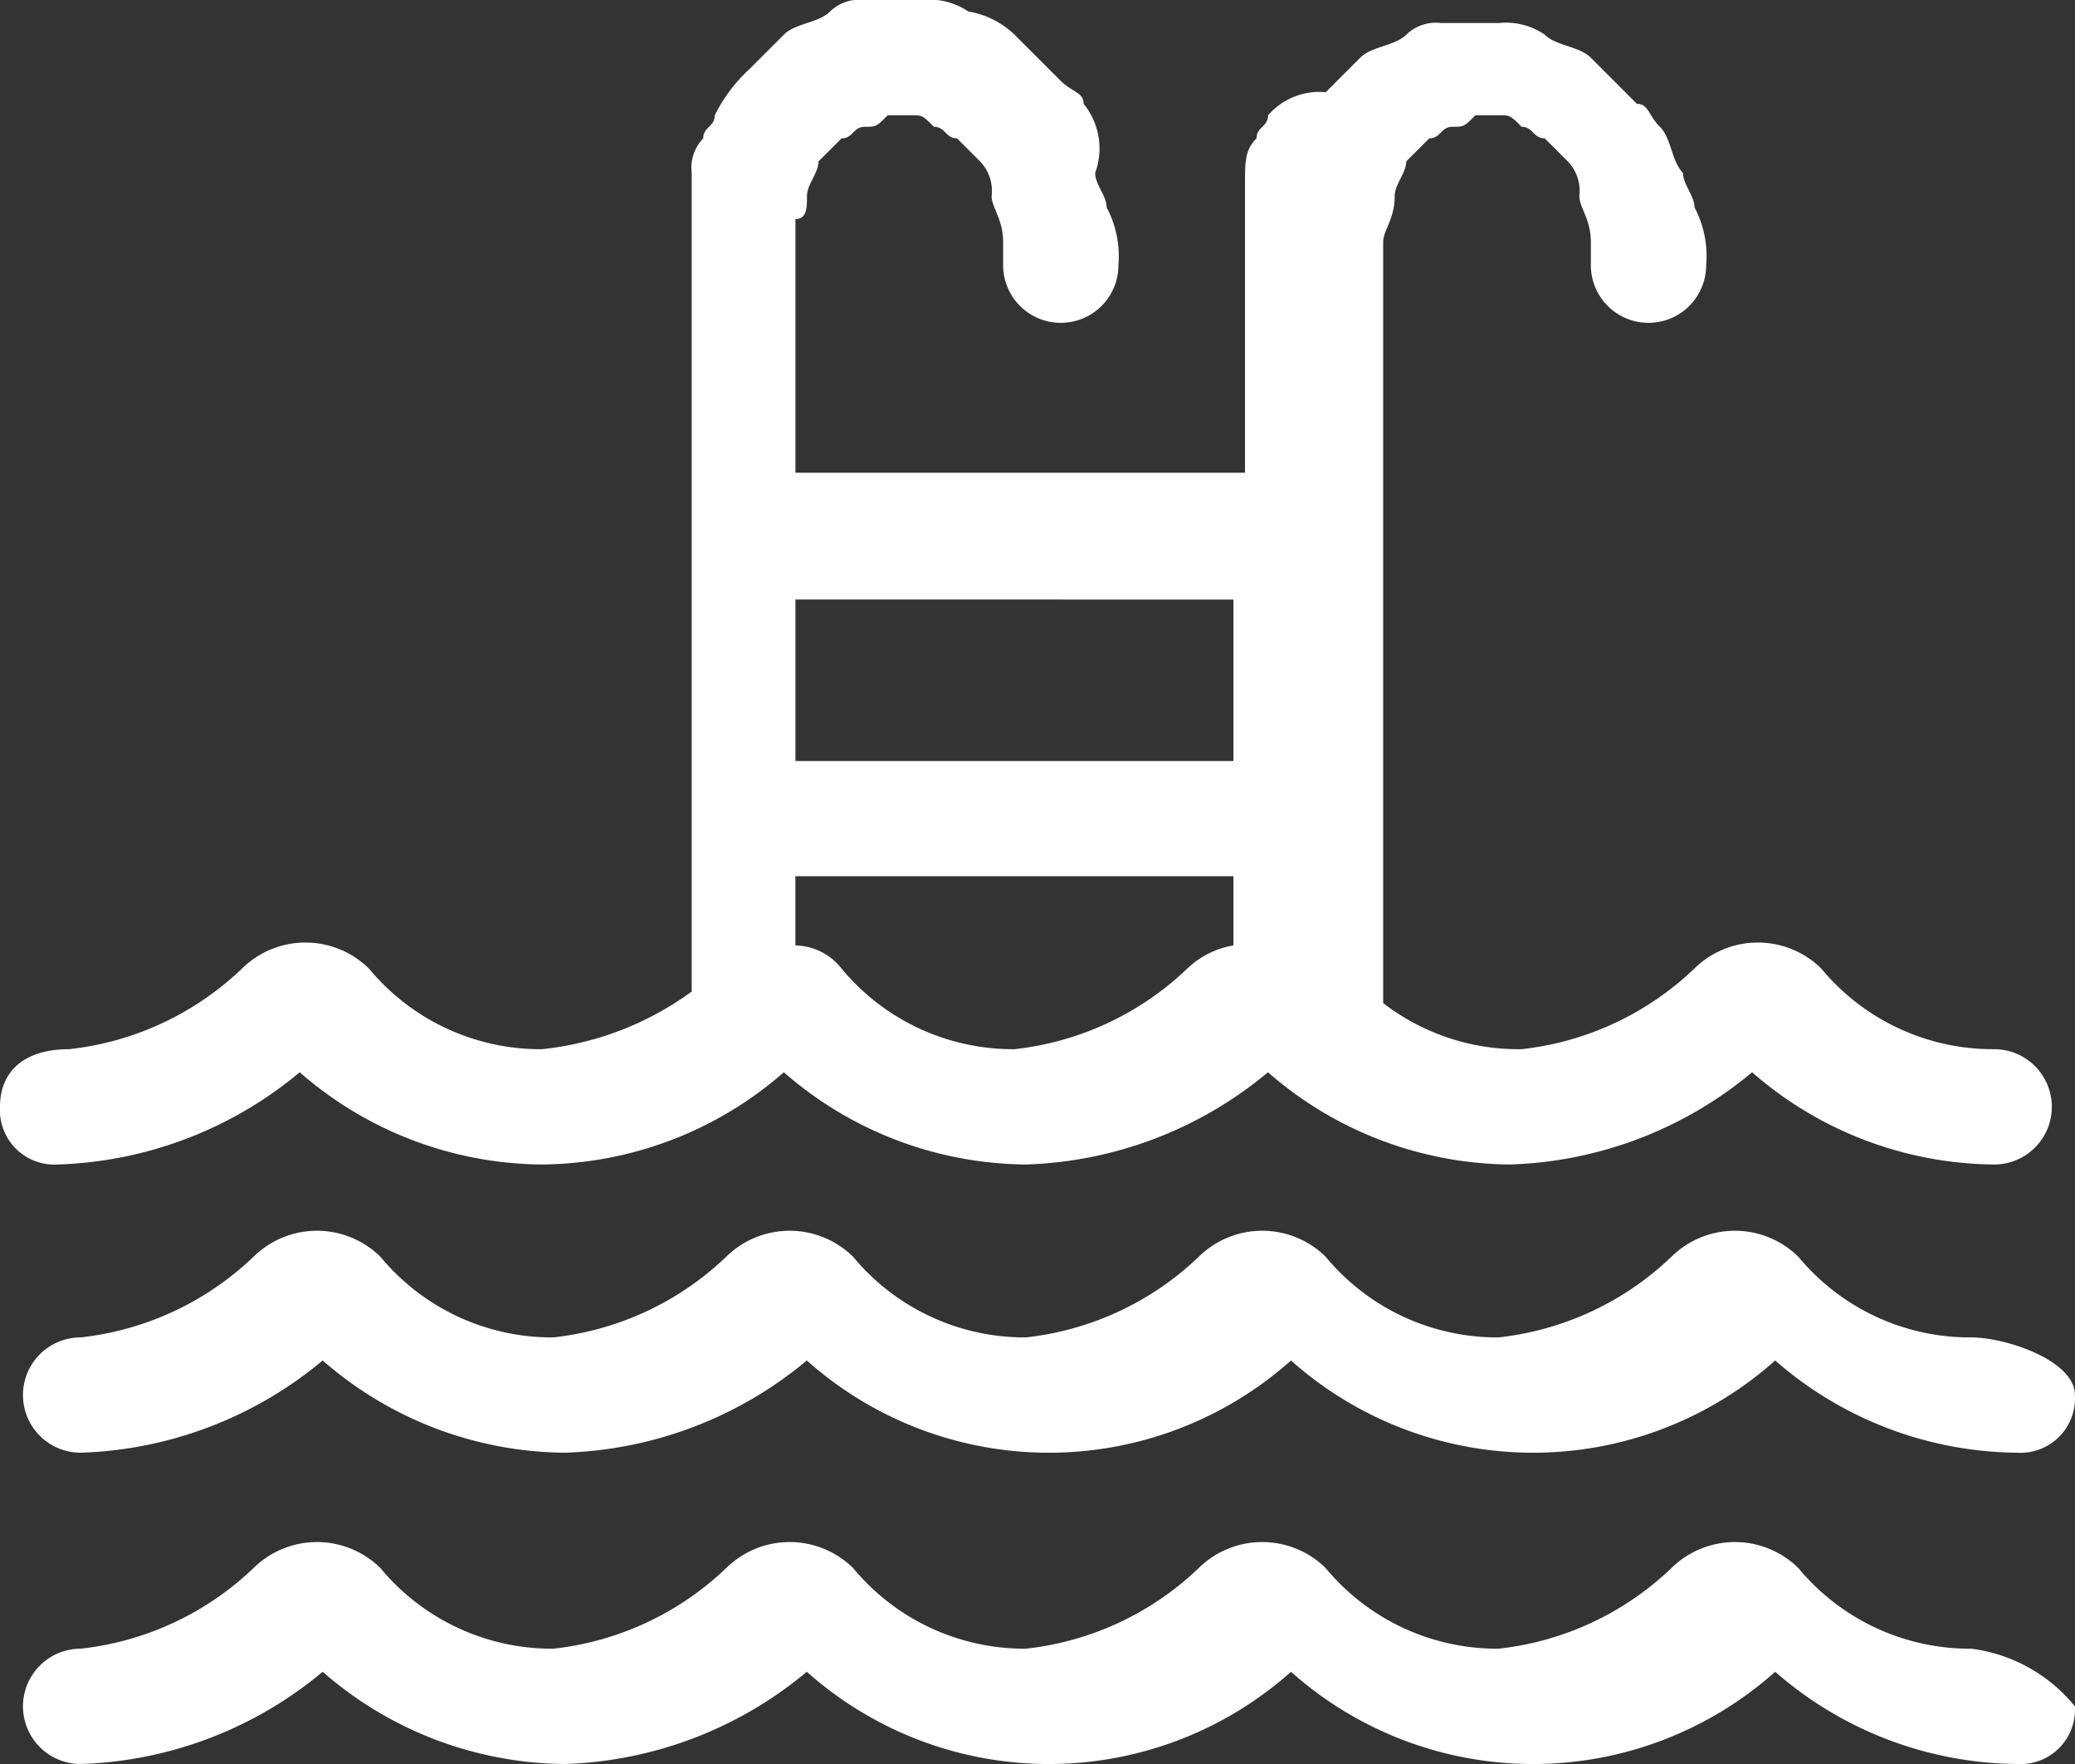
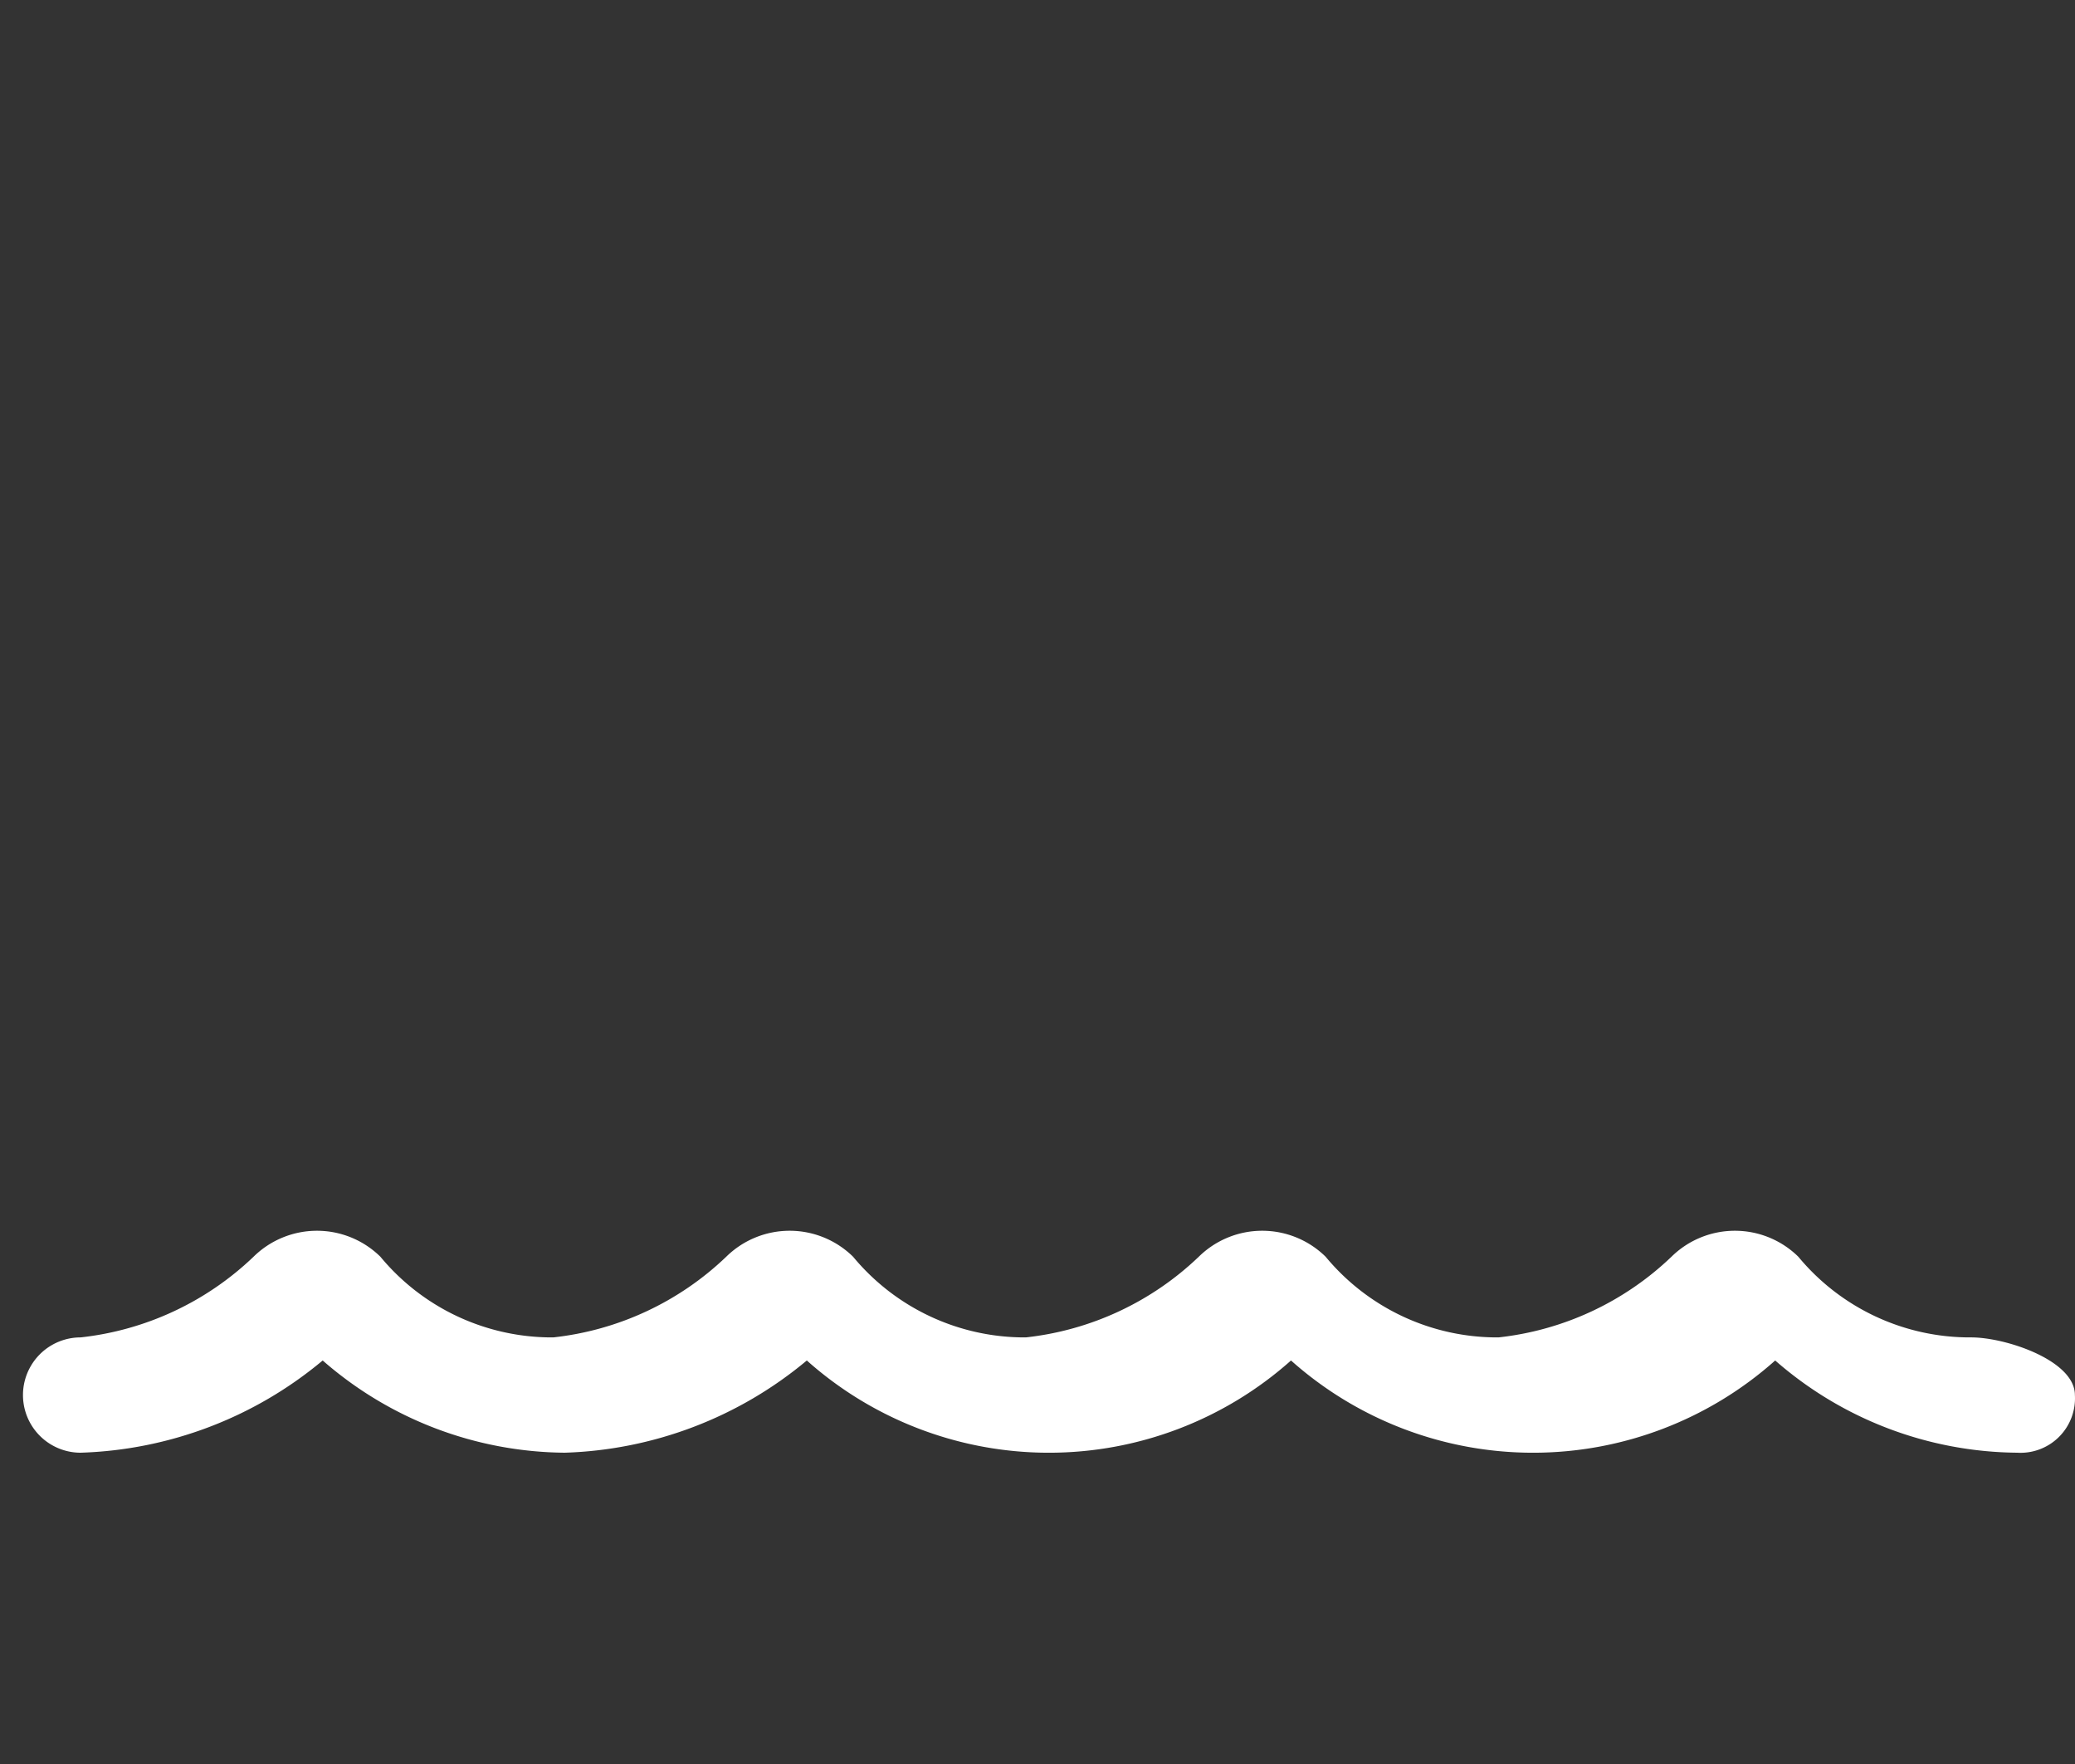
<svg xmlns="http://www.w3.org/2000/svg" id="poolicon" width="41" height="34.85" viewBox="0 0 41 34.85">
  <rect x="0" y="0" width="41" height="34.85" fill="#333333" stroke="none" />
-   <path id="Path_161" data-name="Path 161" d="M5.9,3.3Z" transform="translate(7.539 4.217)" fill="#fff" />
  <path id="Path_162" data-name="Path 162" d="M11.8,3.3Z" transform="translate(15.078 4.217)" fill="#fff" />
-   <path id="Path_163" data-name="Path 163" d="M1.139,23.006h0a7.834,7.834,0,0,0,4.783-1.822,7.351,7.351,0,0,0,4.783,1.822,7.351,7.351,0,0,0,4.783-1.822,7.351,7.351,0,0,0,4.783,1.822,7.834,7.834,0,0,0,4.783-1.822,7.351,7.351,0,0,0,4.783,1.822,7.834,7.834,0,0,0,4.783-1.822,7.351,7.351,0,0,0,4.783,1.822,1.139,1.139,0,1,0,0-2.278,4.4,4.4,0,0,1-3.417-1.594,1.787,1.787,0,0,0-2.506,0,5.862,5.862,0,0,1-3.417,1.594,4.377,4.377,0,0,1-2.733-.911V5.239h0V4.783c0-.228.228-.456.228-.911,0-.228.228-.456.228-.683l.456-.456c.228,0,.228-.228.456-.228s.228,0,.456-.228h.456c.228,0,.228,0,.456.228.228,0,.228.228.456.228l.456.456a.837.837,0,0,1,.228.683c0,.228.228.456.228.911v.456a1.139,1.139,0,0,0,2.278,0A2.053,2.053,0,0,0,33.483,4.1c0-.228-.228-.456-.228-.683-.228-.228-.228-.683-.456-.911s-.228-.456-.456-.456l-.228-.228-.683-.683c-.228-.228-.683-.228-.911-.456a1.369,1.369,0,0,0-.911-.228H28.472a.837.837,0,0,0-.683.228c-.228.228-.683.228-.911.456l-.683.683a1.338,1.338,0,0,0-1.139.456c0,.228-.228.228-.228.456-.228.228-.228.456-.228.911V9.339H15.717V4.328c.228,0,.228-.228.228-.456s.228-.456.228-.683l.456-.456c.228,0,.228-.228.456-.228s.228,0,.456-.228h.456c.228,0,.228,0,.456.228.228,0,.228.228.456.228l.456.456a.837.837,0,0,1,.228.683c0,.228.228.456.228.911v.456a1.139,1.139,0,0,0,2.278,0A2.053,2.053,0,0,0,21.867,4.1c0-.228-.228-.456-.228-.683a1.4,1.4,0,0,0-.228-1.367c0-.228-.228-.228-.456-.456l-.228-.228L20.044.683a1.727,1.727,0,0,0-.911-.456A1.369,1.369,0,0,0,18.222,0H17.083A.837.837,0,0,0,16.4.228c-.228.228-.683.228-.911.456l-.683.683a3.144,3.144,0,0,0-.683.911c0,.228-.228.228-.228.456a.837.837,0,0,0-.228.683V19.589a6.07,6.07,0,0,1-2.961,1.139,4.4,4.4,0,0,1-3.417-1.594,1.787,1.787,0,0,0-2.506,0,5.862,5.862,0,0,1-3.417,1.594C.456,20.728,0,21.183,0,21.867A1.076,1.076,0,0,0,1.139,23.006Zm23.233-4.328a1.727,1.727,0,0,0-.911.456,5.862,5.862,0,0,1-3.417,1.594,4.4,4.4,0,0,1-3.417-1.594,1.183,1.183,0,0,0-.911-.456V17.311h8.656Zm0-6.833v3.189H15.717V11.844Z" transform="translate(0)" fill="#fff" />
  <path id="Path_164" data-name="Path 164" d="M38.694,12.782a4.4,4.4,0,0,1-3.417-1.594,1.787,1.787,0,0,0-2.506,0,5.862,5.862,0,0,1-3.417,1.594,4.4,4.4,0,0,1-3.417-1.594,1.787,1.787,0,0,0-2.506,0,5.862,5.862,0,0,1-3.417,1.594A4.4,4.4,0,0,1,16.6,11.188a1.787,1.787,0,0,0-2.506,0,5.862,5.862,0,0,1-3.417,1.594,4.4,4.4,0,0,1-3.417-1.594,1.787,1.787,0,0,0-2.506,0,5.862,5.862,0,0,1-3.417,1.594h0a1.139,1.139,0,0,0,0,2.278h0a7.834,7.834,0,0,0,4.783-1.822,7.351,7.351,0,0,0,4.783,1.822,7.834,7.834,0,0,0,4.783-1.822,7.189,7.189,0,0,0,9.567,0,7.189,7.189,0,0,0,9.567,0,7.351,7.351,0,0,0,4.783,1.822,1.076,1.076,0,0,0,1.139-1.139C40.744,13.238,39.378,12.782,38.694,12.782Z" transform="translate(0.256 13.64)" fill="#fff" />
-   <path id="Path_165" data-name="Path 165" d="M38.694,15.482a4.4,4.4,0,0,1-3.417-1.594,1.787,1.787,0,0,0-2.506,0,5.862,5.862,0,0,1-3.417,1.594,4.4,4.4,0,0,1-3.417-1.594,1.787,1.787,0,0,0-2.506,0,5.862,5.862,0,0,1-3.417,1.594A4.4,4.4,0,0,1,16.6,13.888a1.787,1.787,0,0,0-2.506,0,5.862,5.862,0,0,1-3.417,1.594,4.4,4.4,0,0,1-3.417-1.594,1.787,1.787,0,0,0-2.506,0,5.862,5.862,0,0,1-3.417,1.594h0a1.139,1.139,0,1,0,0,2.278h0a7.834,7.834,0,0,0,4.783-1.822,7.351,7.351,0,0,0,4.783,1.822,7.834,7.834,0,0,0,4.783-1.822,7.189,7.189,0,0,0,9.567,0,7.189,7.189,0,0,0,9.567,0,7.351,7.351,0,0,0,4.783,1.822,1.076,1.076,0,0,0,1.139-1.139A3.149,3.149,0,0,0,38.694,15.482Z" transform="translate(0.256 17.09)" fill="#fff" />
</svg>